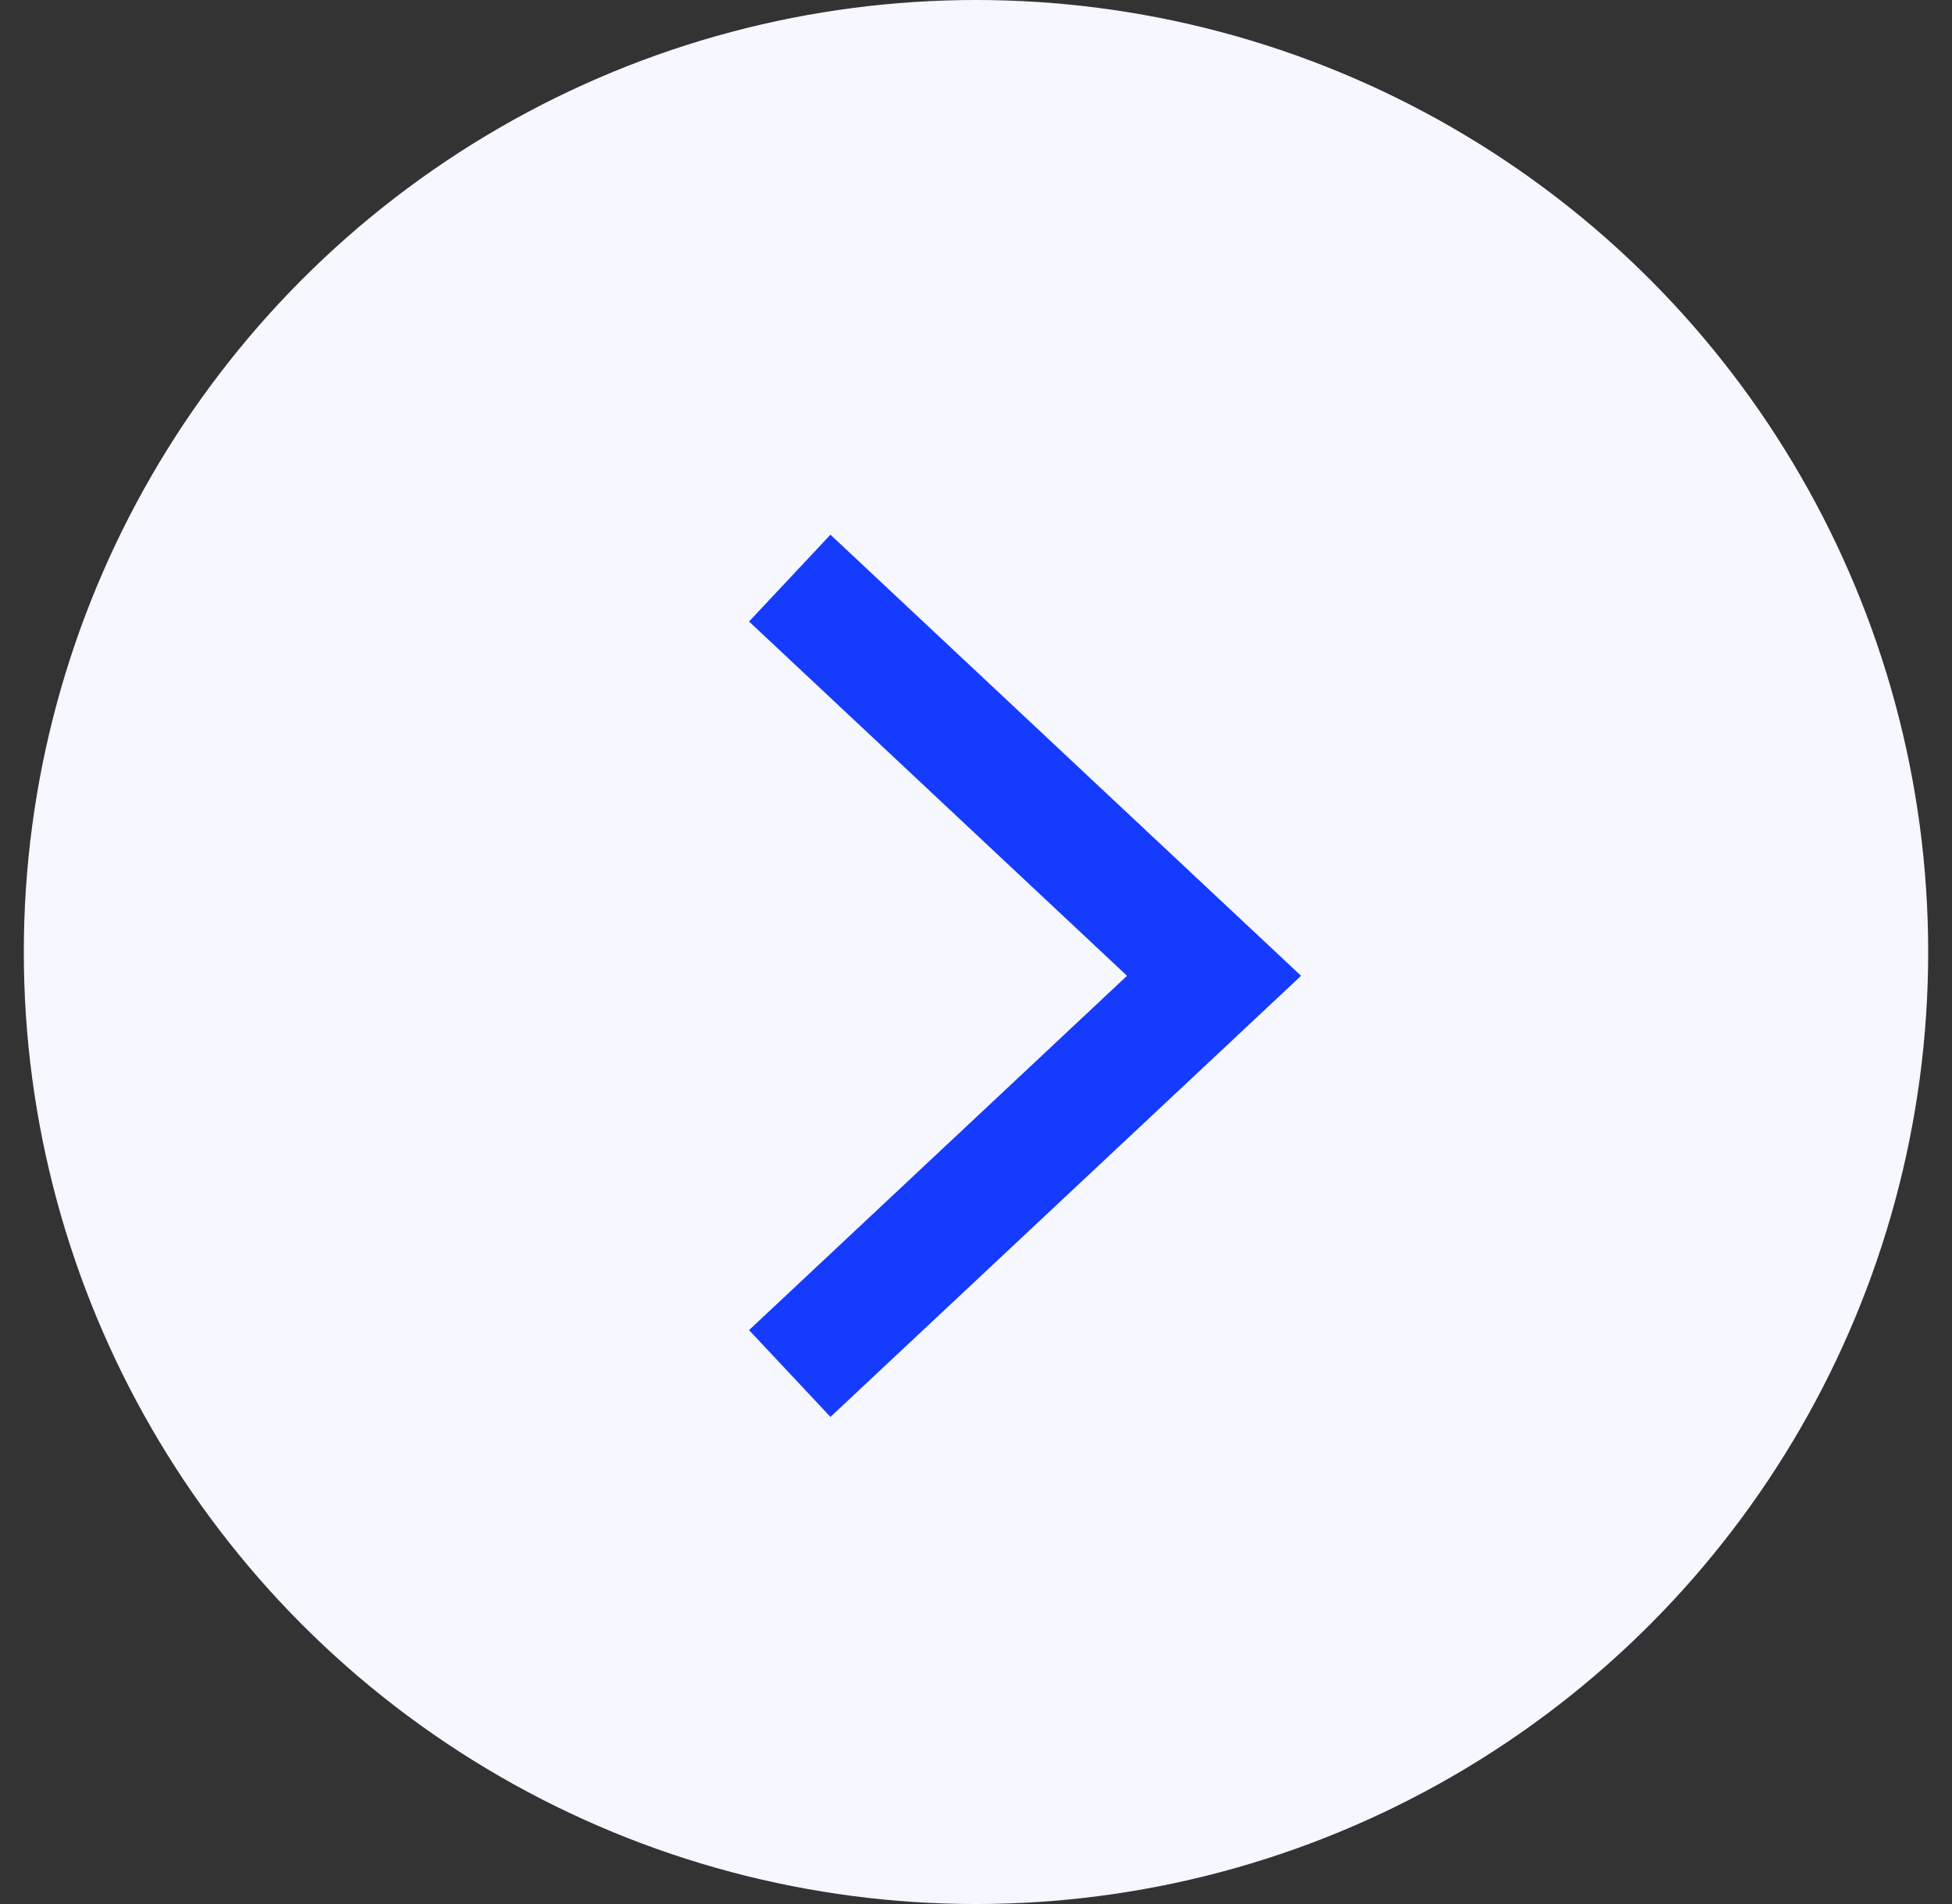
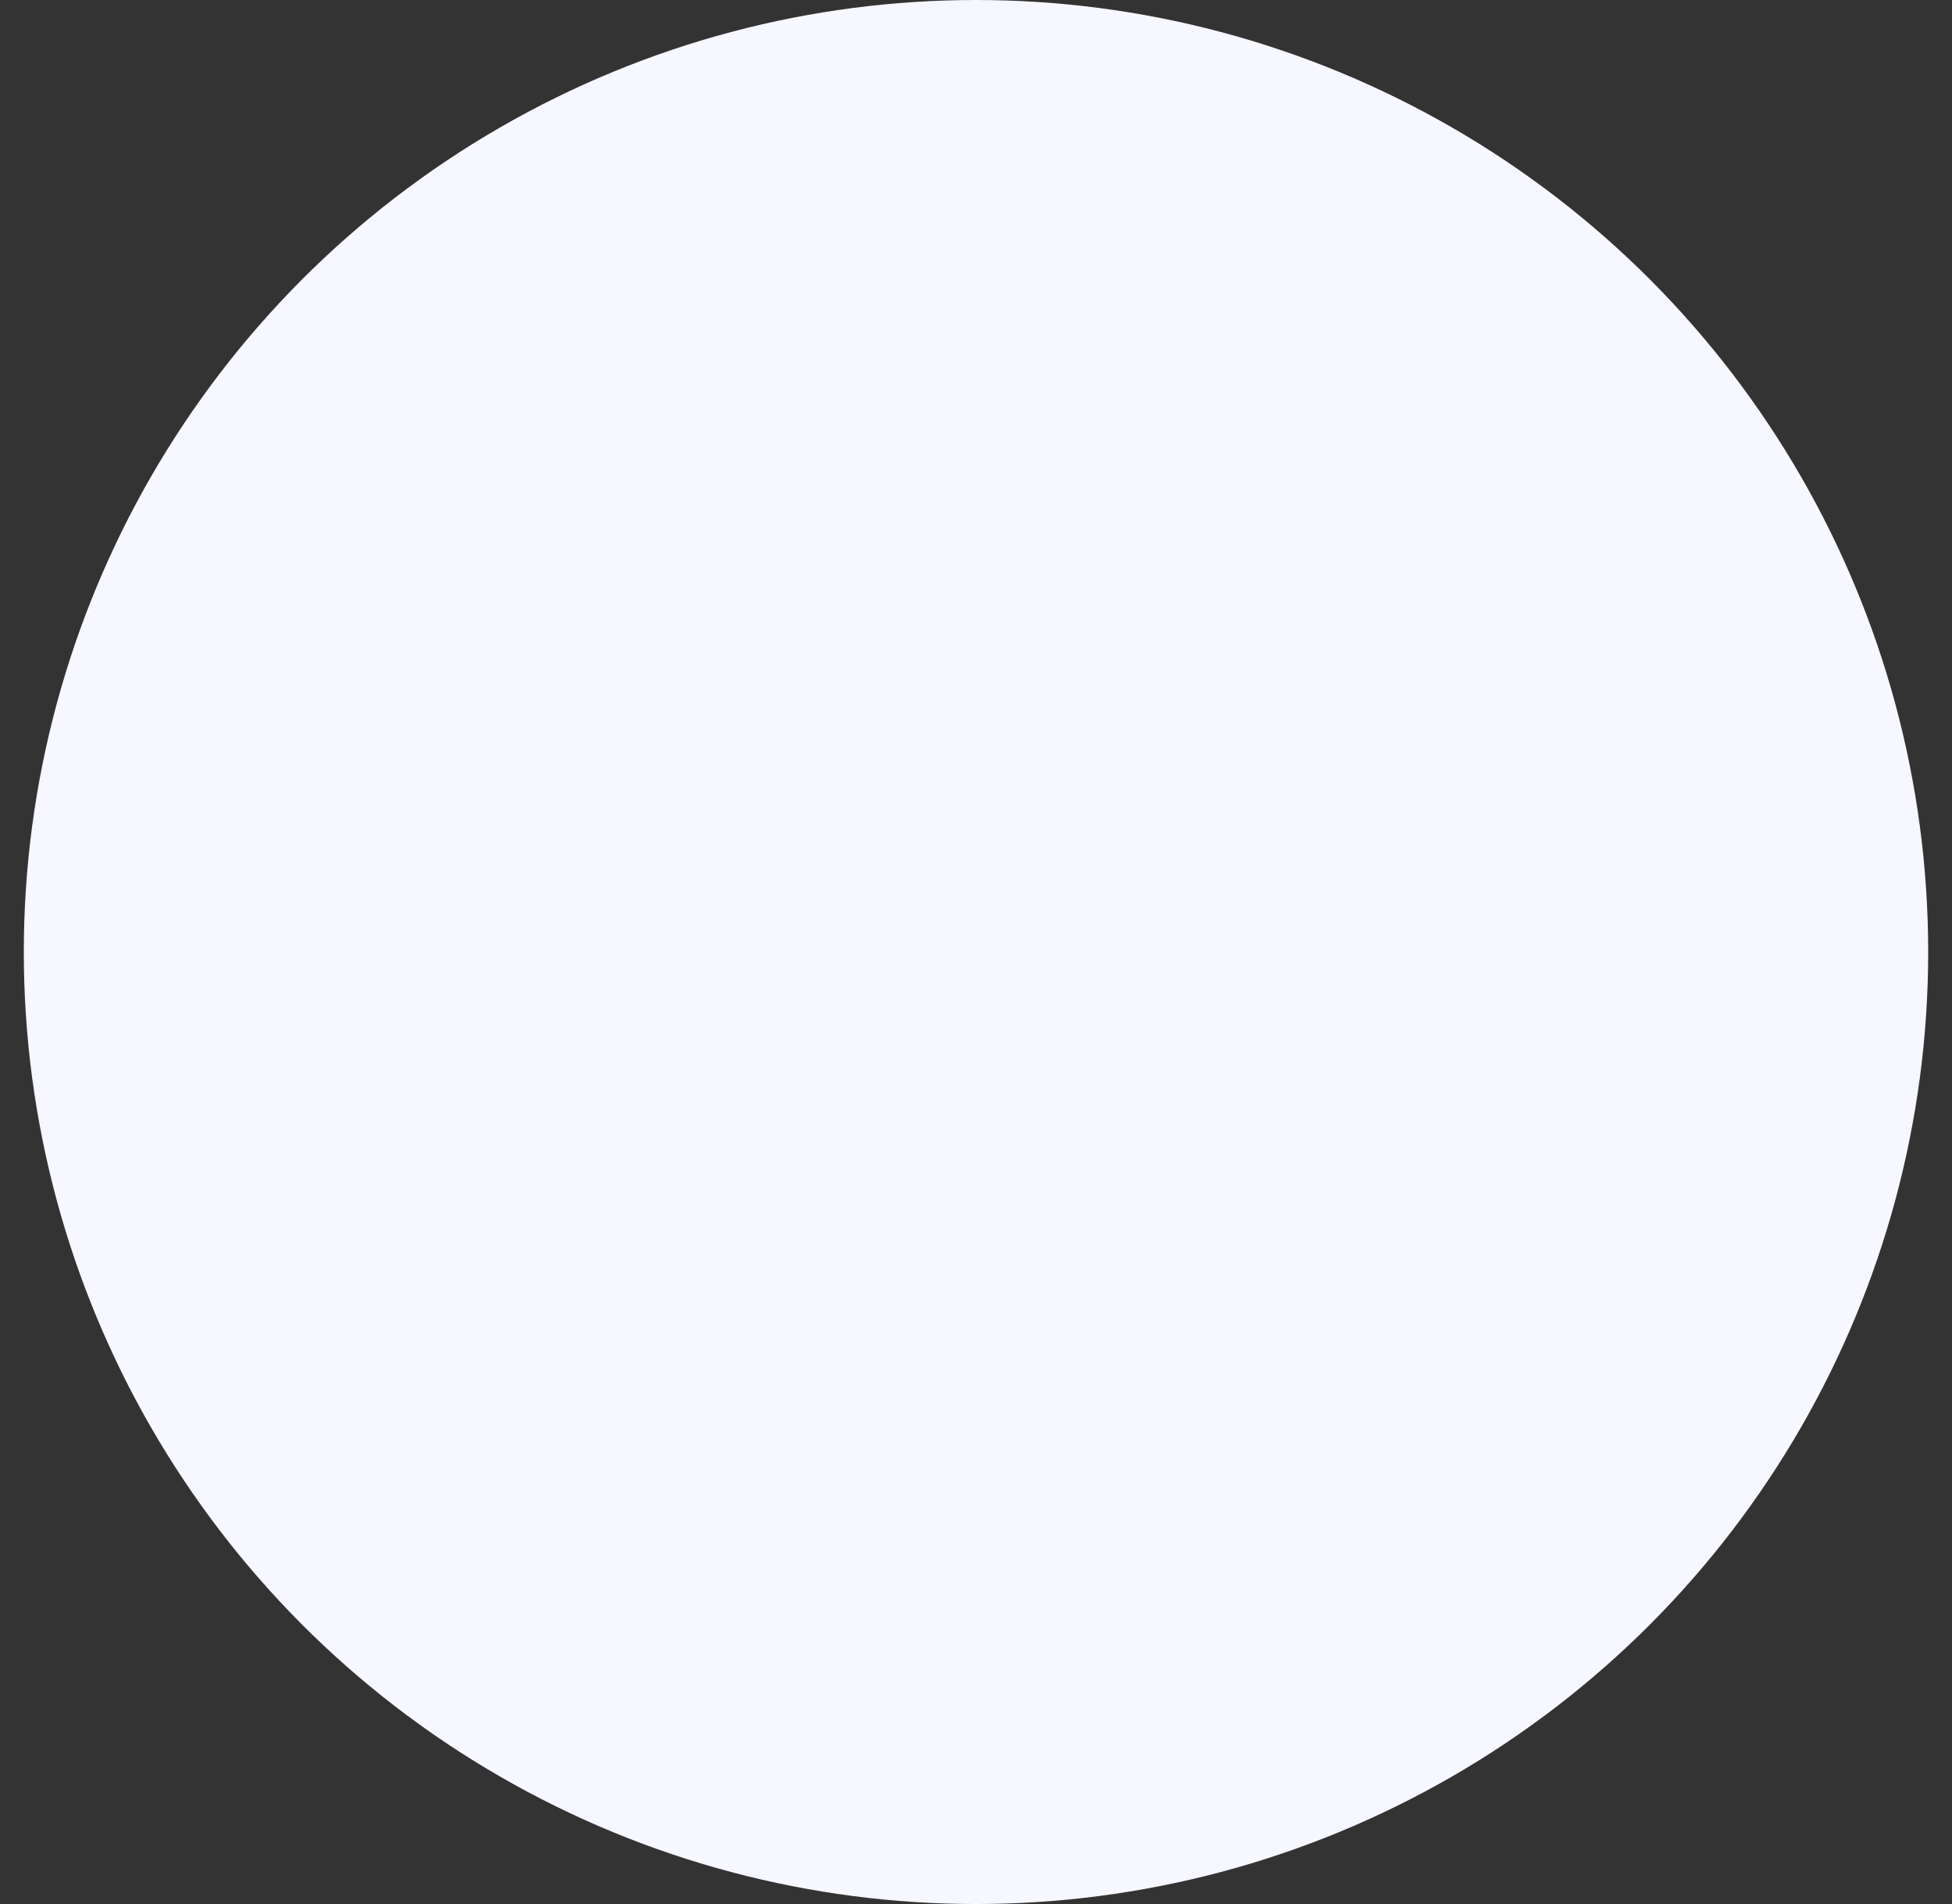
<svg xmlns="http://www.w3.org/2000/svg" width="41" height="40" viewBox="0 0 41 40" fill="none">
  <rect x="0" y="0" width="41" height="40" fill="#333333" stroke="none" />
  <circle cx="20.5" cy="20" r="20" fill="#F6F7FF" />
-   <path d="M17.5 13L25.5 20.5L17.5 28" stroke="#153BFF" stroke-width="2.5" stroke-linecap="square" />
</svg>